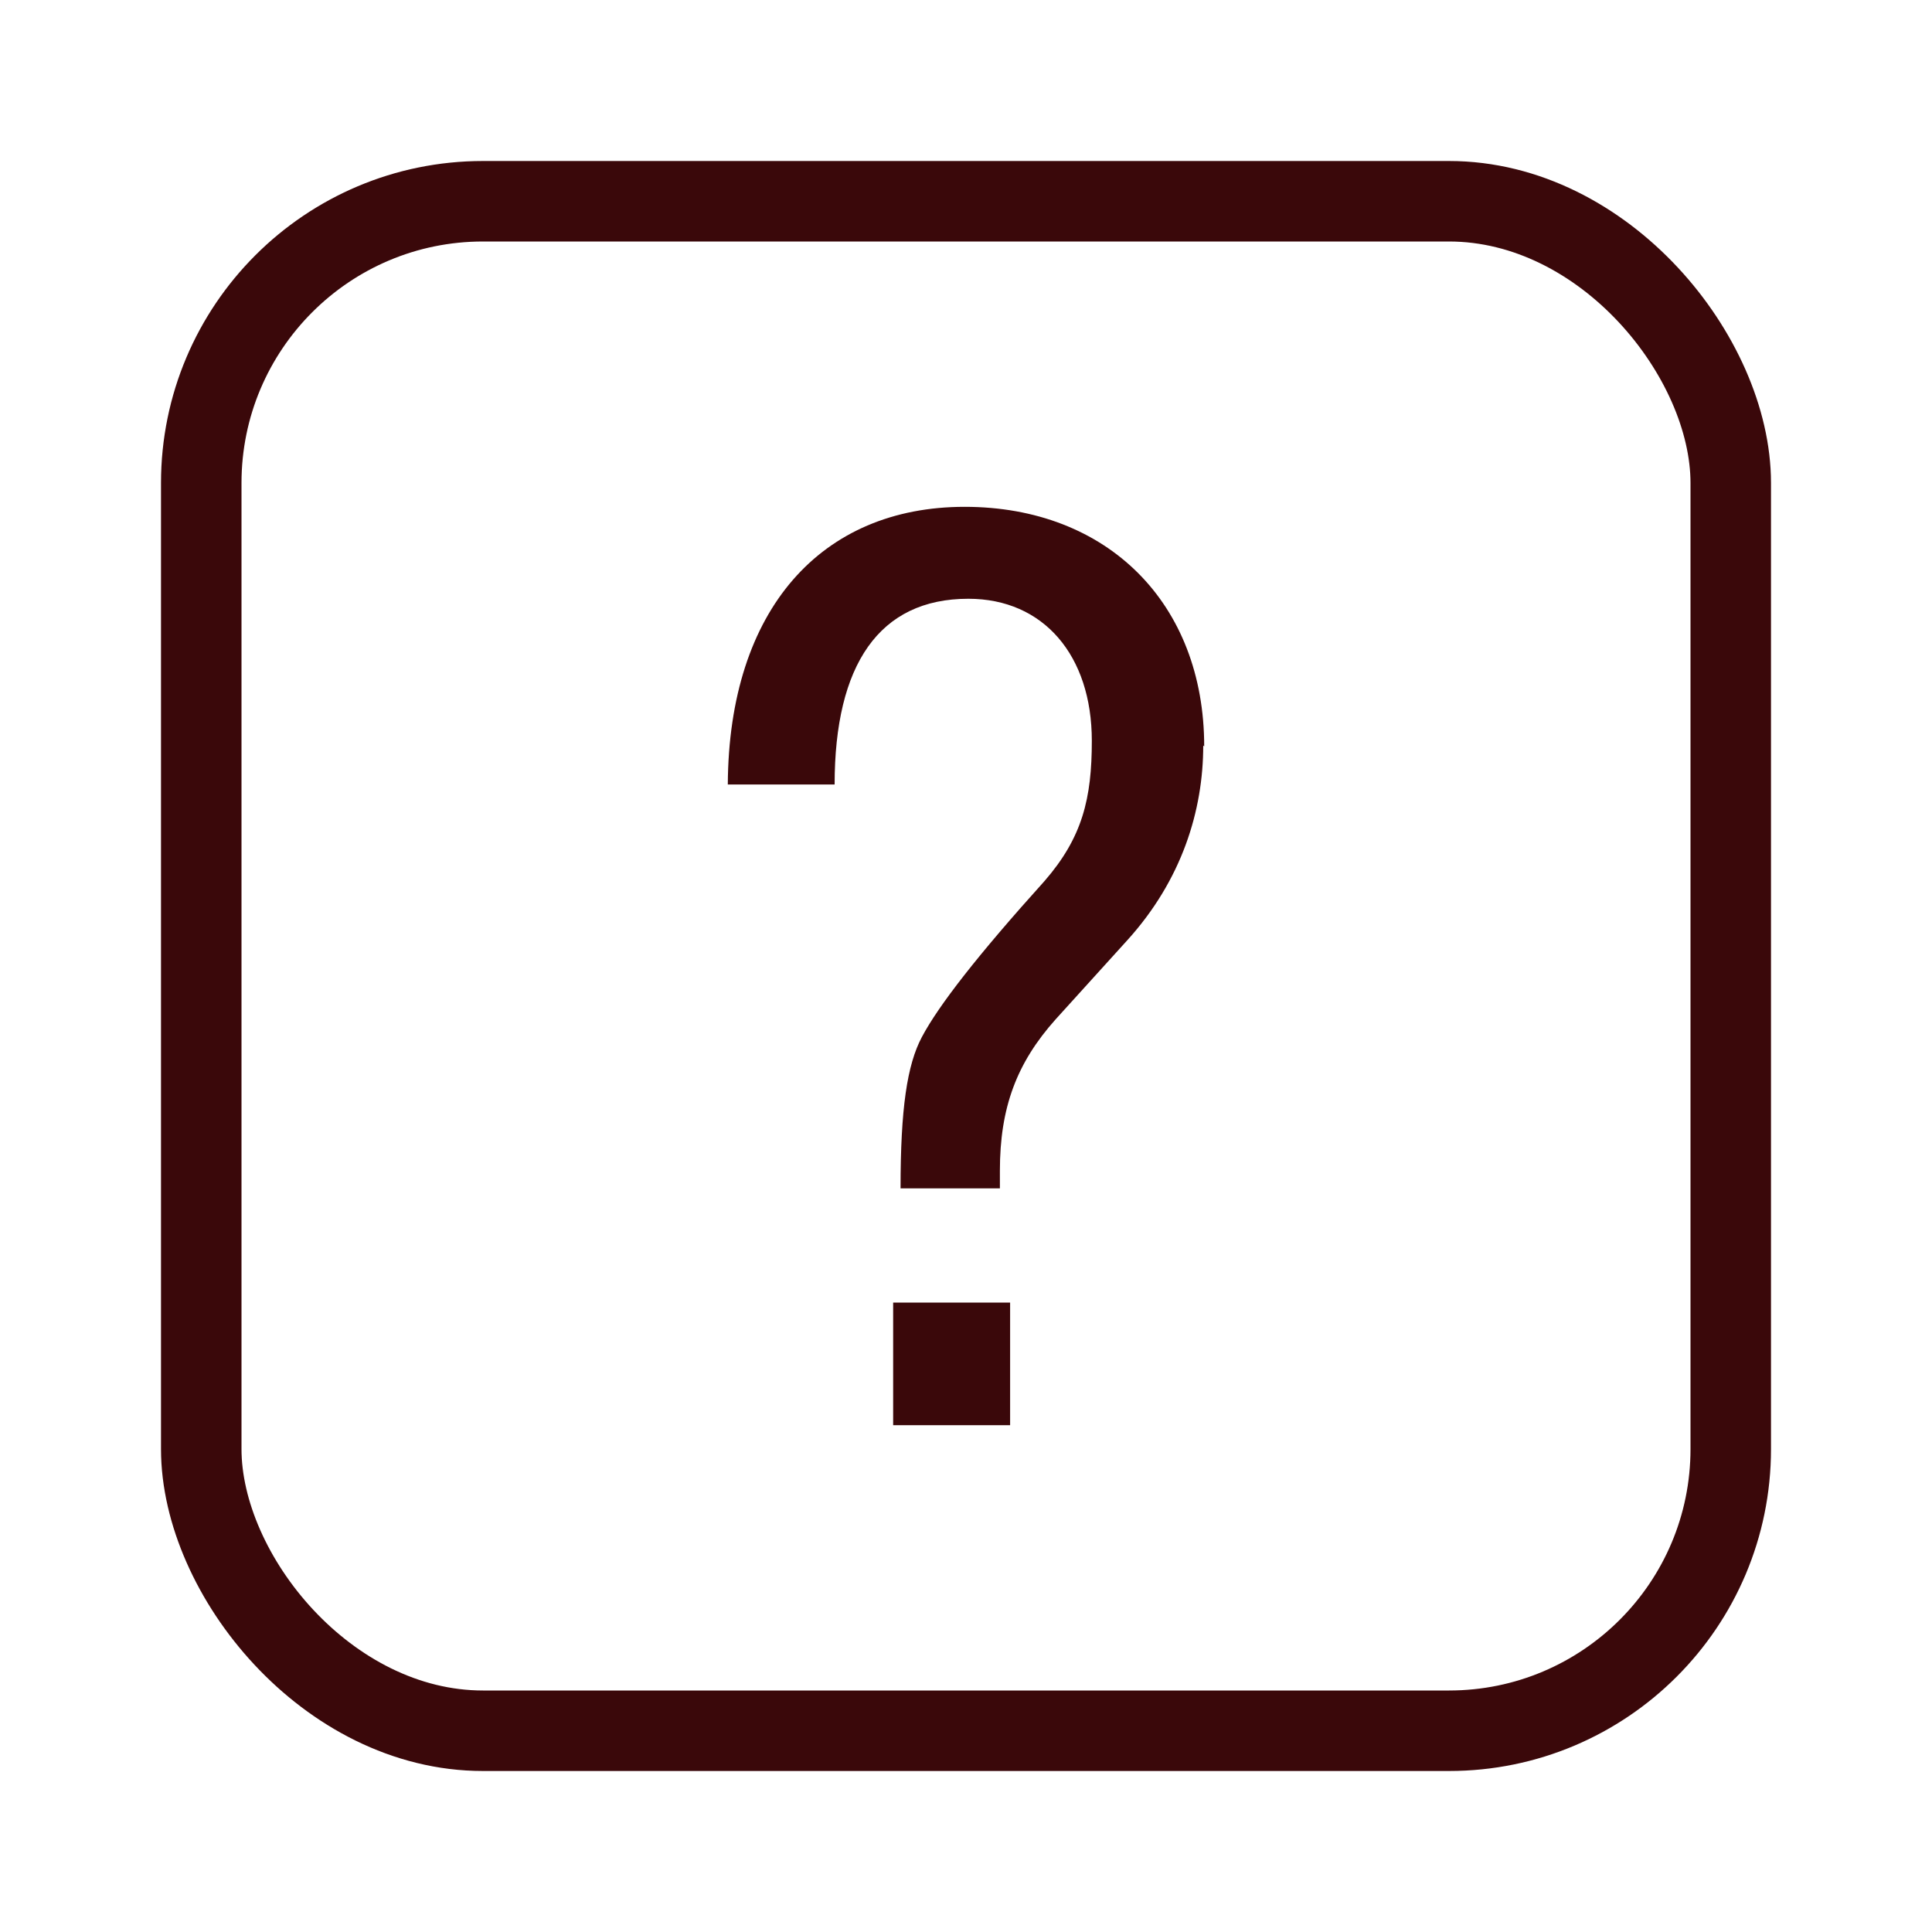
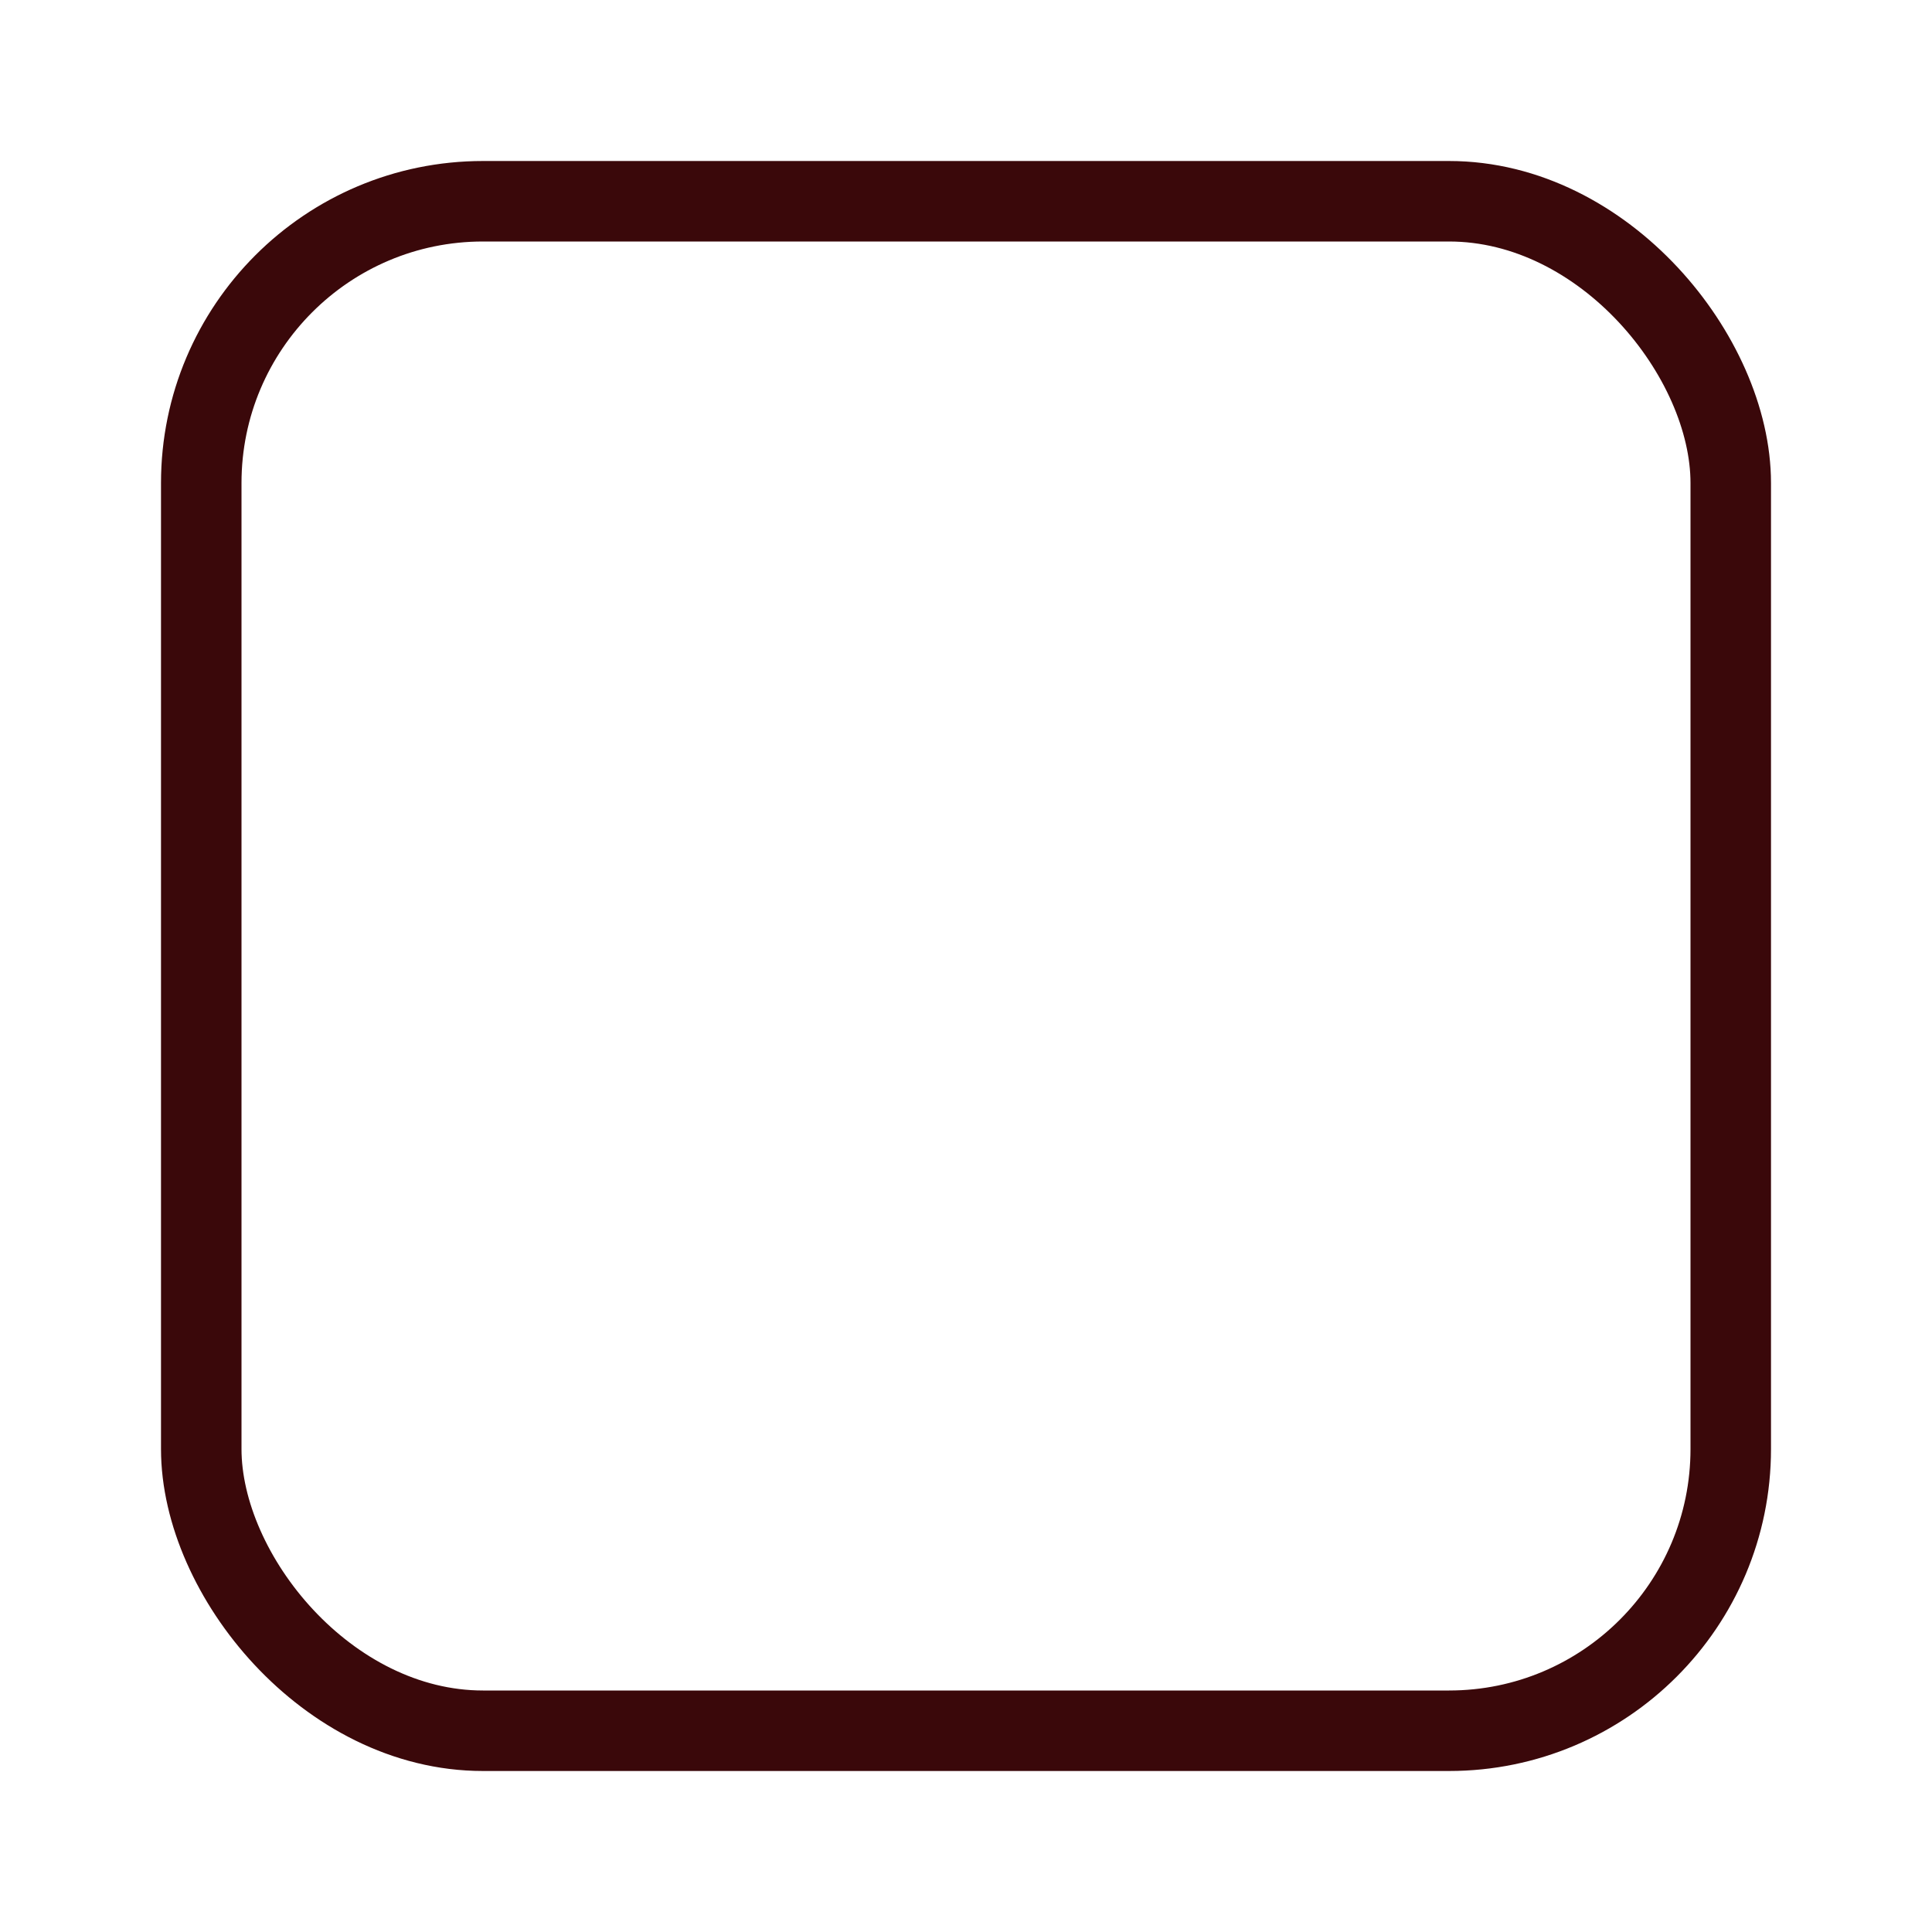
<svg xmlns="http://www.w3.org/2000/svg" width="24" height="24" viewBox="0 0 24 24" fill="none">
  <rect x="2.5" y="2.5" width="19" height="19" rx="3.5" stroke="#3A080A" />
-   <path d="M14.947 9.261C14.947 10.068 14.682 10.933 14.001 11.683L13.113 12.663C12.629 13.205 12.421 13.759 12.421 14.543V14.762H11.187C11.187 13.771 11.268 13.228 11.452 12.882C11.66 12.49 12.144 11.867 12.975 10.945C13.447 10.402 13.563 9.918 13.563 9.203C13.563 8.142 12.963 7.438 12.029 7.438C10.922 7.438 10.368 8.257 10.368 9.745H9.041C9.053 7.565 10.206 6.296 11.983 6.296C13.759 6.296 14.959 7.496 14.959 9.272L14.947 9.261ZM12.548 16.181V17.704H11.095V16.181H12.548V16.181Z" fill="#3A080A" />
</svg>